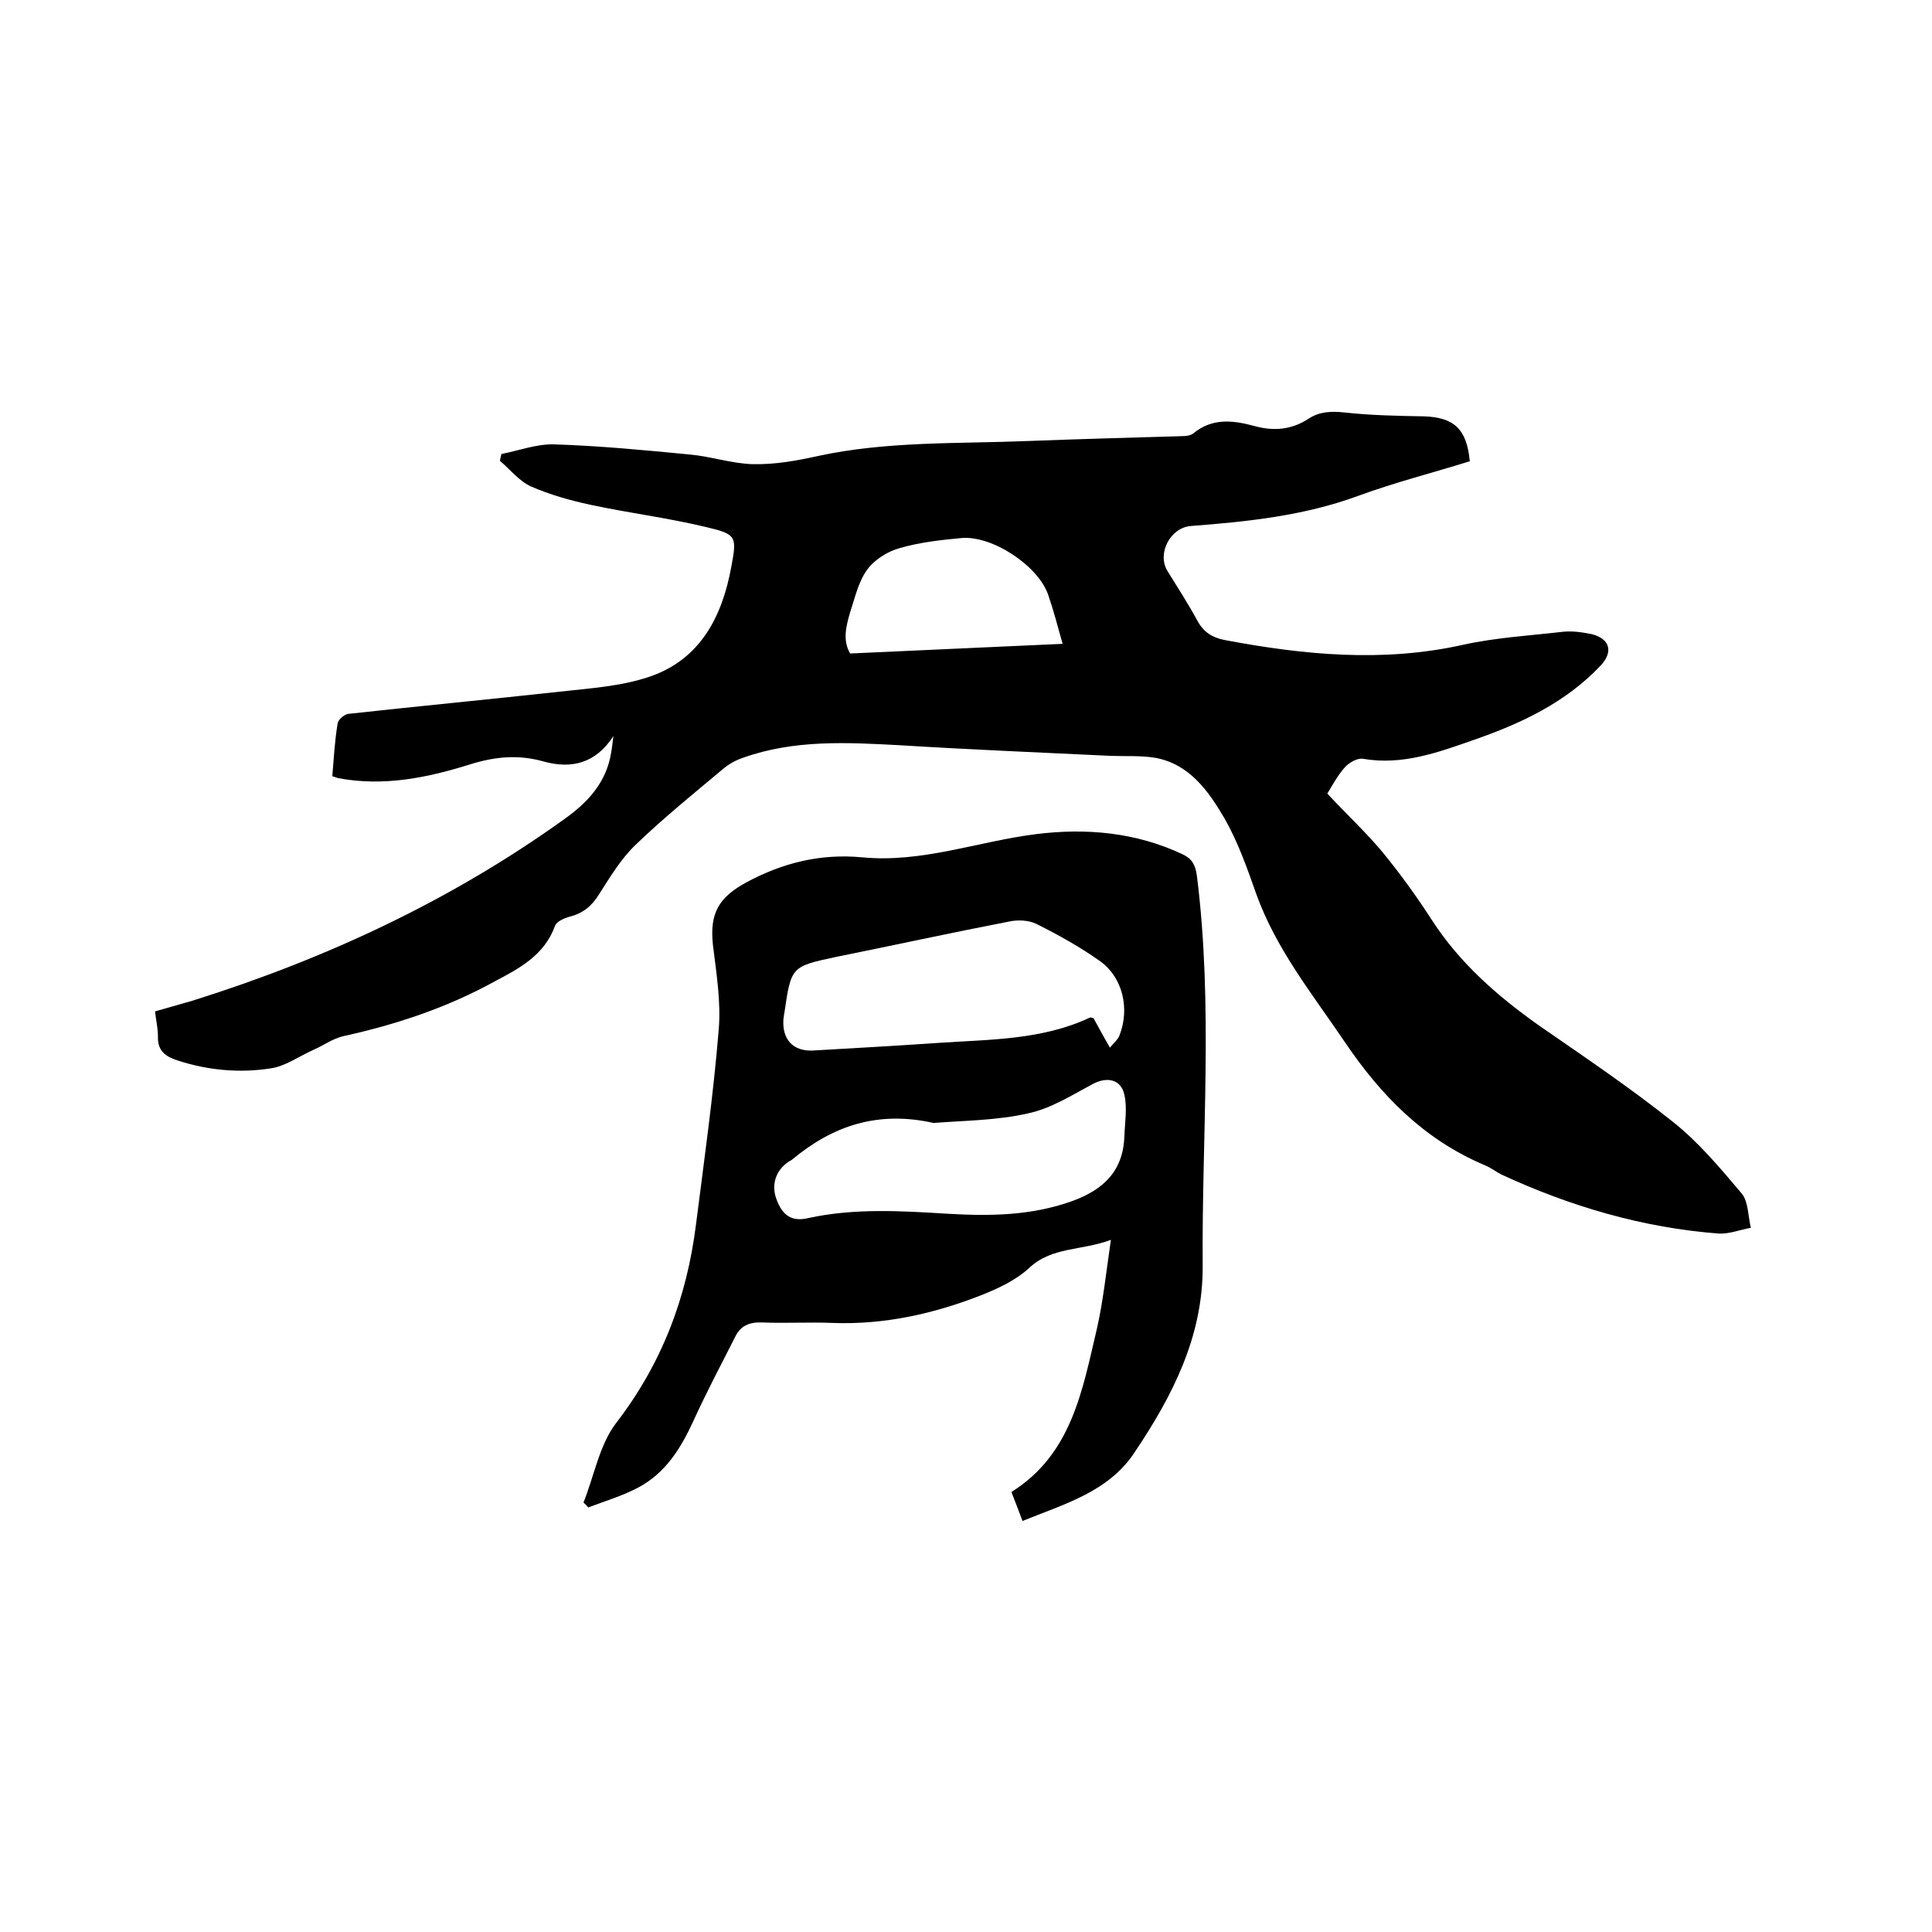
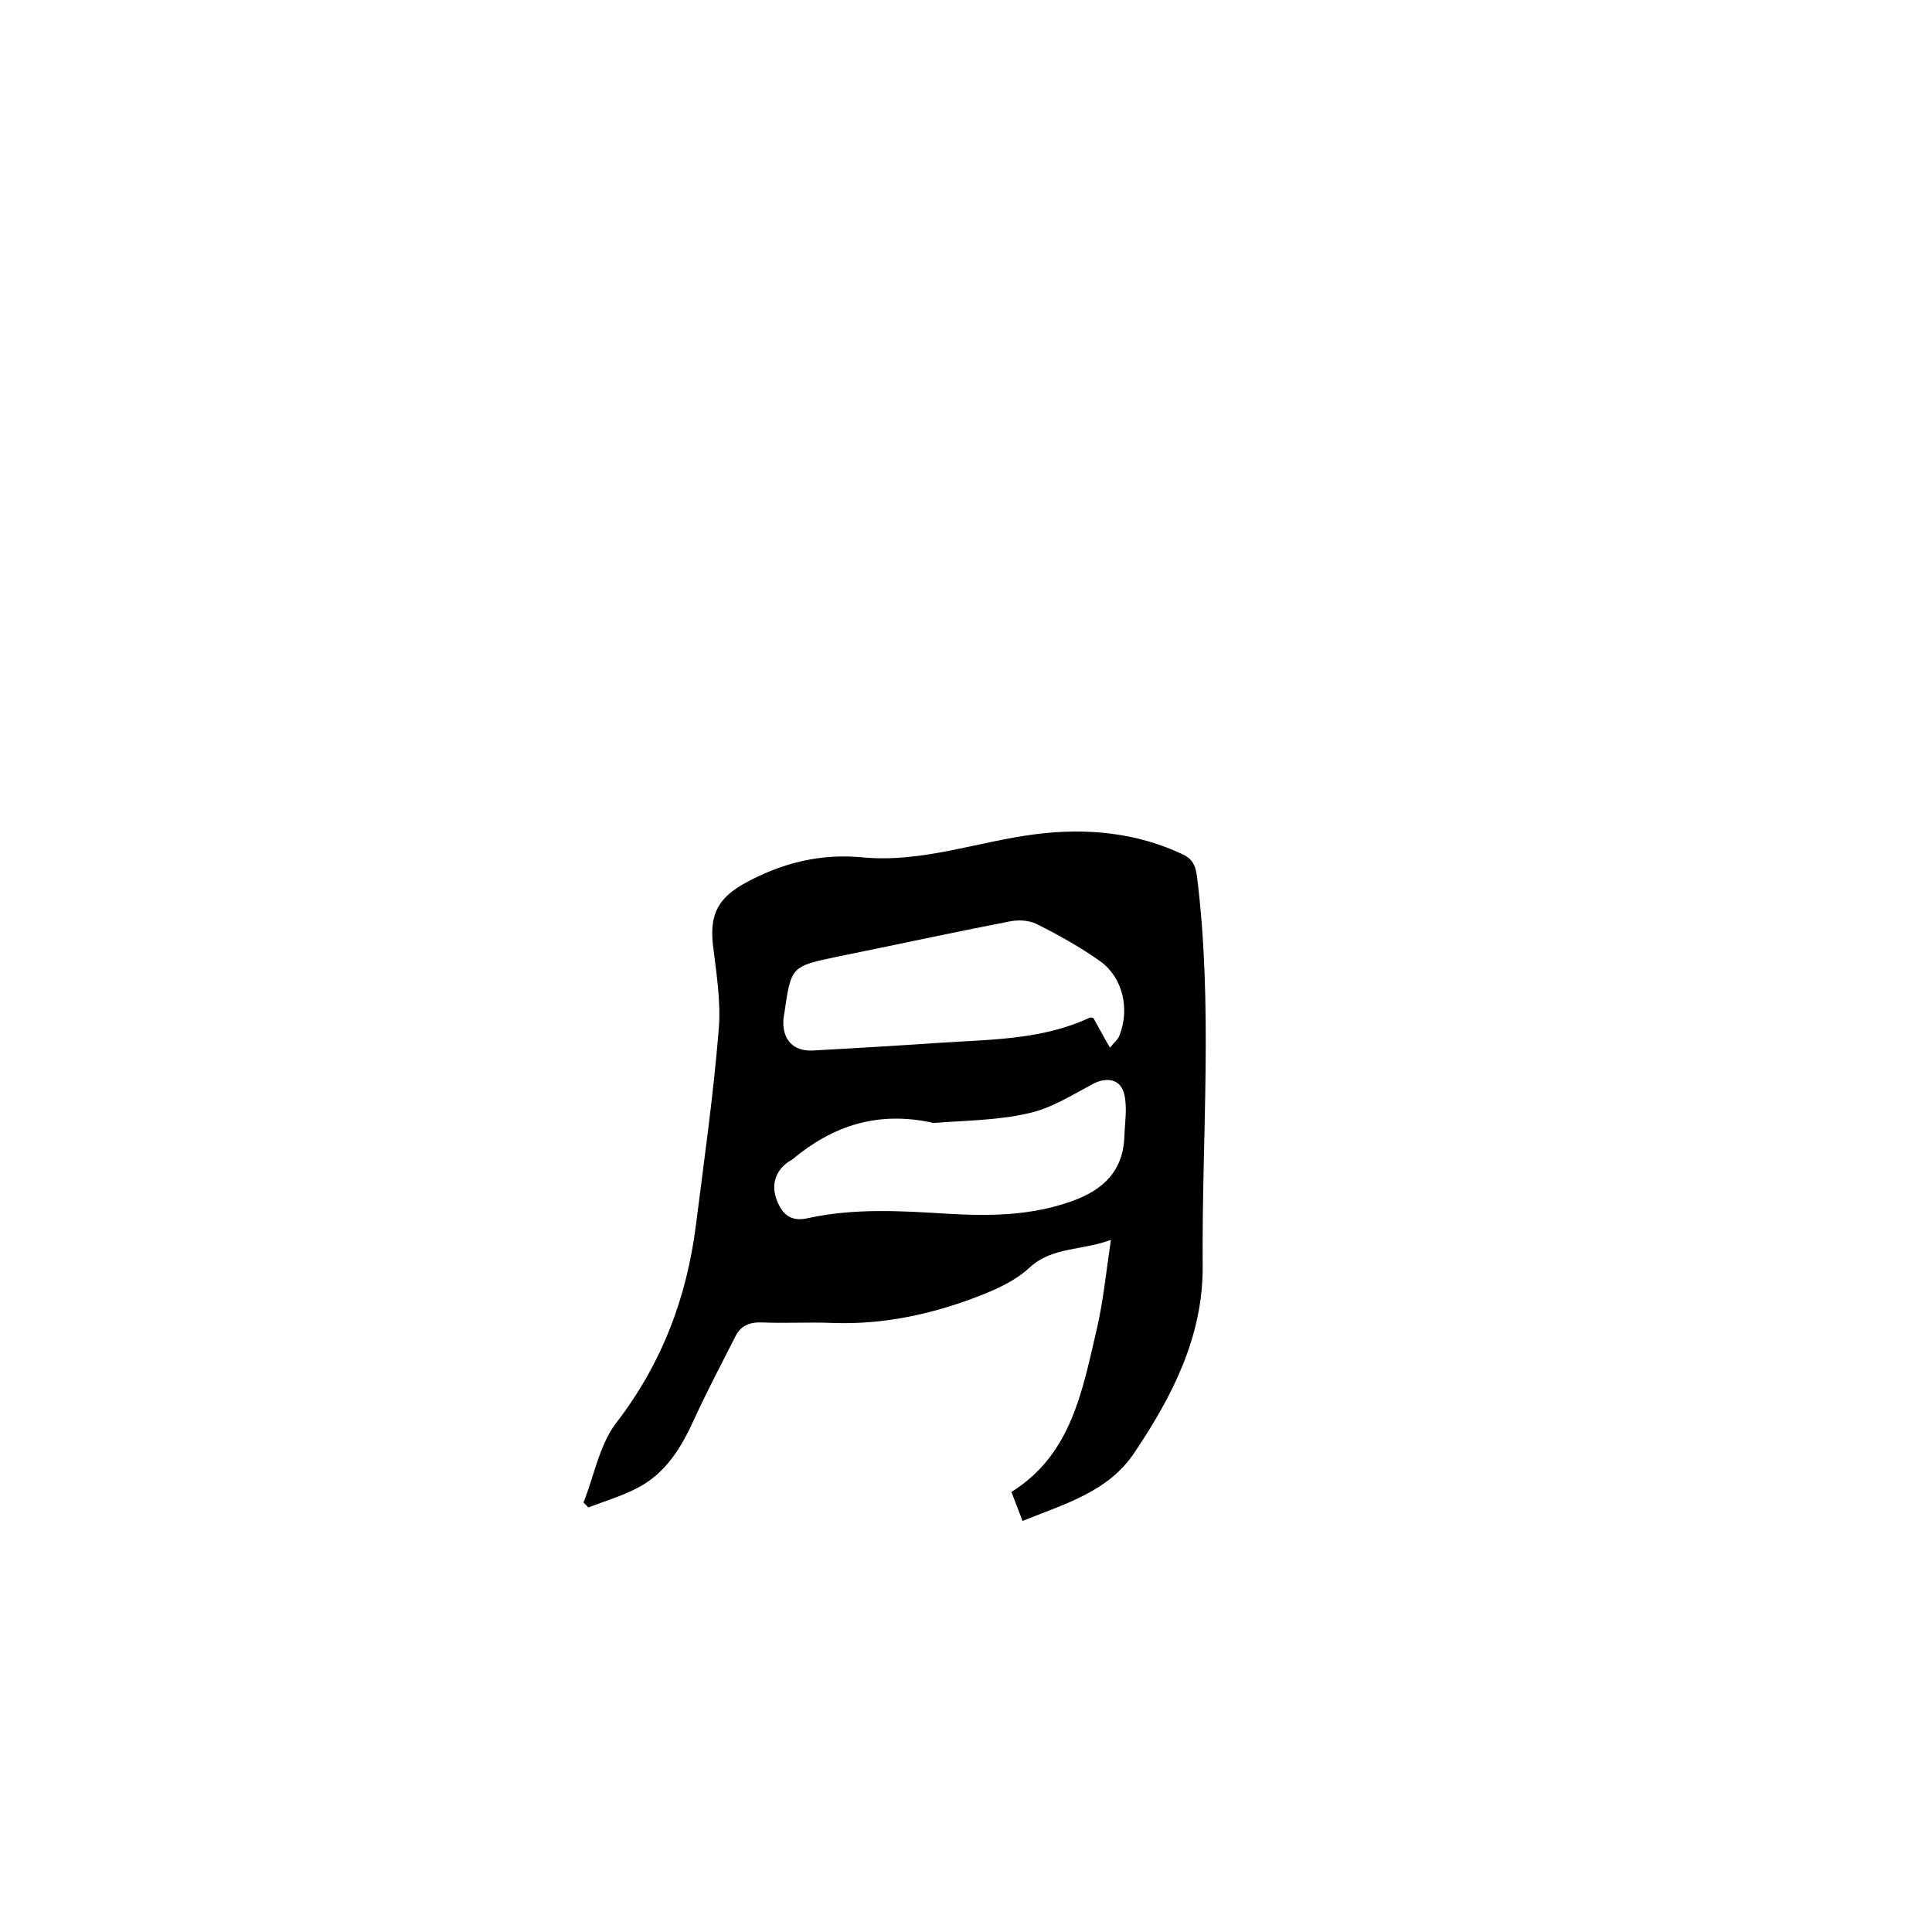
<svg xmlns="http://www.w3.org/2000/svg" enable-background="new 0 0 400 400" viewBox="0 0 400 400">
-   <path d="m32.1 209.4c2.8-.8 5.3-1.5 7.7-2.2 27.7-8.7 53.7-20.8 77.3-37.8 4.6-3.3 8.4-7.4 9.4-13.4.2-1 .3-2.1.5-3.6-3.7 5.7-8.7 6.8-14.3 5.3-5.2-1.5-10-1.1-15.2.5-8.9 2.8-18 4.7-27.5 2.9-.3-.1-.6-.2-1.2-.4.3-3.6.5-7.3 1.1-10.9.1-.8 1.4-1.9 2.2-2 14.6-1.6 29.2-3 43.8-4.6 6.3-.7 12.7-1.1 18.6-3.1 10.5-3.6 15-12.4 16.9-22.7 1.2-6.4 1.1-6.8-5.3-8.3-7.9-1.9-16-2.9-23.9-4.6-4.2-.9-8.4-2.1-12.3-3.8-2.4-1.1-4.3-3.5-6.4-5.3.1-.5.2-.9.3-1.4 3.6-.7 7.3-2.1 10.9-2 9.4.3 18.8 1.2 28.1 2.1 4.4.4 8.8 1.9 13.1 2 4.5.1 9-.7 13.5-1.7 14.4-3.1 29-2.5 43.6-3.1 10.6-.4 21.1-.7 31.7-1 .8 0 1.8-.1 2.4-.6 3.9-3.2 8.2-2.7 12.6-1.5 4 1.1 7.7.8 11.2-1.5 2.3-1.5 4.7-1.6 7.5-1.3 5.4.6 10.9.7 16.4.8 6.2.2 8.9 2.6 9.5 9.3-7.7 2.4-15.6 4.4-23.2 7.2-11.2 4.1-22.8 5.3-34.5 6.2-4.3.3-7.1 5.7-4.9 9.3 2.1 3.4 4.3 6.8 6.2 10.3 1.3 2.4 3.1 3.5 5.6 4 16.4 3.1 32.8 4.7 49.4 1 6.8-1.5 13.8-1.9 20.7-2.7 2-.2 4 .1 6 .5 3.8 1 4.4 3.7 1.8 6.5-7.3 7.7-16.5 12-26.3 15.4-7.4 2.6-14.8 5.3-22.9 3.9-1.2-.2-2.9.8-3.8 1.8-1.5 1.7-2.6 3.8-3.6 5.4 4 4.3 8 8 11.5 12.2 3.6 4.4 7 9.1 10.1 13.9 5.8 9 13.6 15.8 22.2 21.9 9.4 6.5 18.9 12.9 27.8 20 5.3 4.2 9.8 9.6 14.2 14.8 1.4 1.7 1.3 4.7 1.9 7.1-2.2.4-4.5 1.3-6.6 1.2-15.8-1.2-30.7-5.6-45-12.2-1.2-.6-2.3-1.5-3.6-2-12.5-5.3-21.4-14.4-28.9-25.5-6.7-9.9-14.2-19.2-18.3-30.6-1.9-5.4-3.8-10.8-6.6-15.7-3.3-5.6-7.2-11.2-14.3-12.5-3-.5-6.1-.3-9.1-.4-14.6-.7-29.1-1.3-43.7-2.2-11-.6-22-1.2-32.6 2.6-1.5.5-2.9 1.3-4.1 2.3-6.2 5.2-12.4 10.2-18.2 15.8-3 2.9-5.2 6.6-7.5 10.2-1.5 2.4-3.3 3.9-6.1 4.6-1.1.3-2.7 1-3 1.9-2.2 6.1-7.4 8.8-12.5 11.5-9.8 5.4-20.3 8.9-31.2 11.3-2.3.5-4.3 2-6.4 2.9-2.9 1.3-5.8 3.4-8.8 3.8-6.4 1-12.9.4-19.1-1.6-2.5-.8-4.3-1.9-4.2-5 0-1.8-.4-3.3-.6-5.2zm187.9-76.1c-1-3.6-1.9-7-3-10.2-2.1-6-11.6-12.3-18-11.7-4.3.4-8.7.9-12.8 2.1-2.5.7-5.2 2.4-6.7 4.5-1.8 2.5-2.5 5.8-3.5 8.8-.8 2.8-1.6 5.7 0 8.5 14.7-.7 29.1-1.3 44-2z" />
  <path d="m211.7 314.9c-.8-2.1-1.5-4-2.3-6 12.5-7.8 14.7-21.1 17.7-33.8 1.3-5.7 1.9-11.6 2.9-18.4-6.2 2.3-12.2 1.4-16.9 5.8-2.7 2.5-6.3 4.2-9.8 5.6-9.9 3.9-20.2 6.2-30.9 5.8-4.9-.2-9.7.1-14.6-.1-2.7-.1-4.5.7-5.6 3-2.9 5.7-5.9 11.4-8.6 17.3-2.6 5.7-5.8 10.9-11.5 13.9-3.2 1.7-6.9 2.8-10.3 4.1-.3-.3-.6-.7-1-1 2.2-5.5 3.3-11.9 6.7-16.4 9.5-12.3 14.7-26 16.6-41.2 1.7-13.4 3.6-26.8 4.7-40.3.5-5.8-.5-11.8-1.2-17.6-.7-6.5 1.2-9.8 6.9-12.9 7.6-4.1 15.4-6 24-5.2 12.4 1.2 24-3.3 36-4.8 10.3-1.3 20.7-.4 30.4 4.2 1.9.9 2.6 2.2 2.9 4.4 3.4 26.9 1 53.9 1.2 80.8.1 14.6-6.3 27-14.1 38.6-5.4 8.2-14.6 10.7-23.2 14.2zm18.1-98c.9-1.1 1.7-1.7 2-2.6 2.1-5.4.7-11.8-3.9-15.2-4.2-3-8.7-5.5-13.3-7.8-1.6-.8-3.9-.9-5.7-.5-11.9 2.3-23.8 4.9-35.7 7.3-9.4 2-9.4 2-10.8 11.6-.1.4-.1.8-.2 1.3-.3 4.2 2 6.7 6.1 6.5 8.8-.5 17.5-1 26.3-1.6 10.5-.7 21.2-.6 31-5.2.2-.1.4 0 .8.1 1 1.8 2 3.7 3.4 6.1zm-36.5 15.6c-11.6-2.6-20.9.6-29.2 7.5-.2.2-.5.3-.8.5-2.7 1.8-3.7 4.8-2.5 7.9 1.2 3.2 3.1 4.6 6.5 3.8 9.6-2.1 19.3-1.5 29-.9 8.7.5 17.2.4 25.6-2.6 6.7-2.4 10.7-6.4 10.9-13.6.1-2.8.6-5.7 0-8.4-.7-3.3-3.6-3.8-6.5-2.3-4.3 2.3-8.7 5.1-13.4 6.1-6.5 1.5-13.5 1.5-19.6 2z" />
</svg>